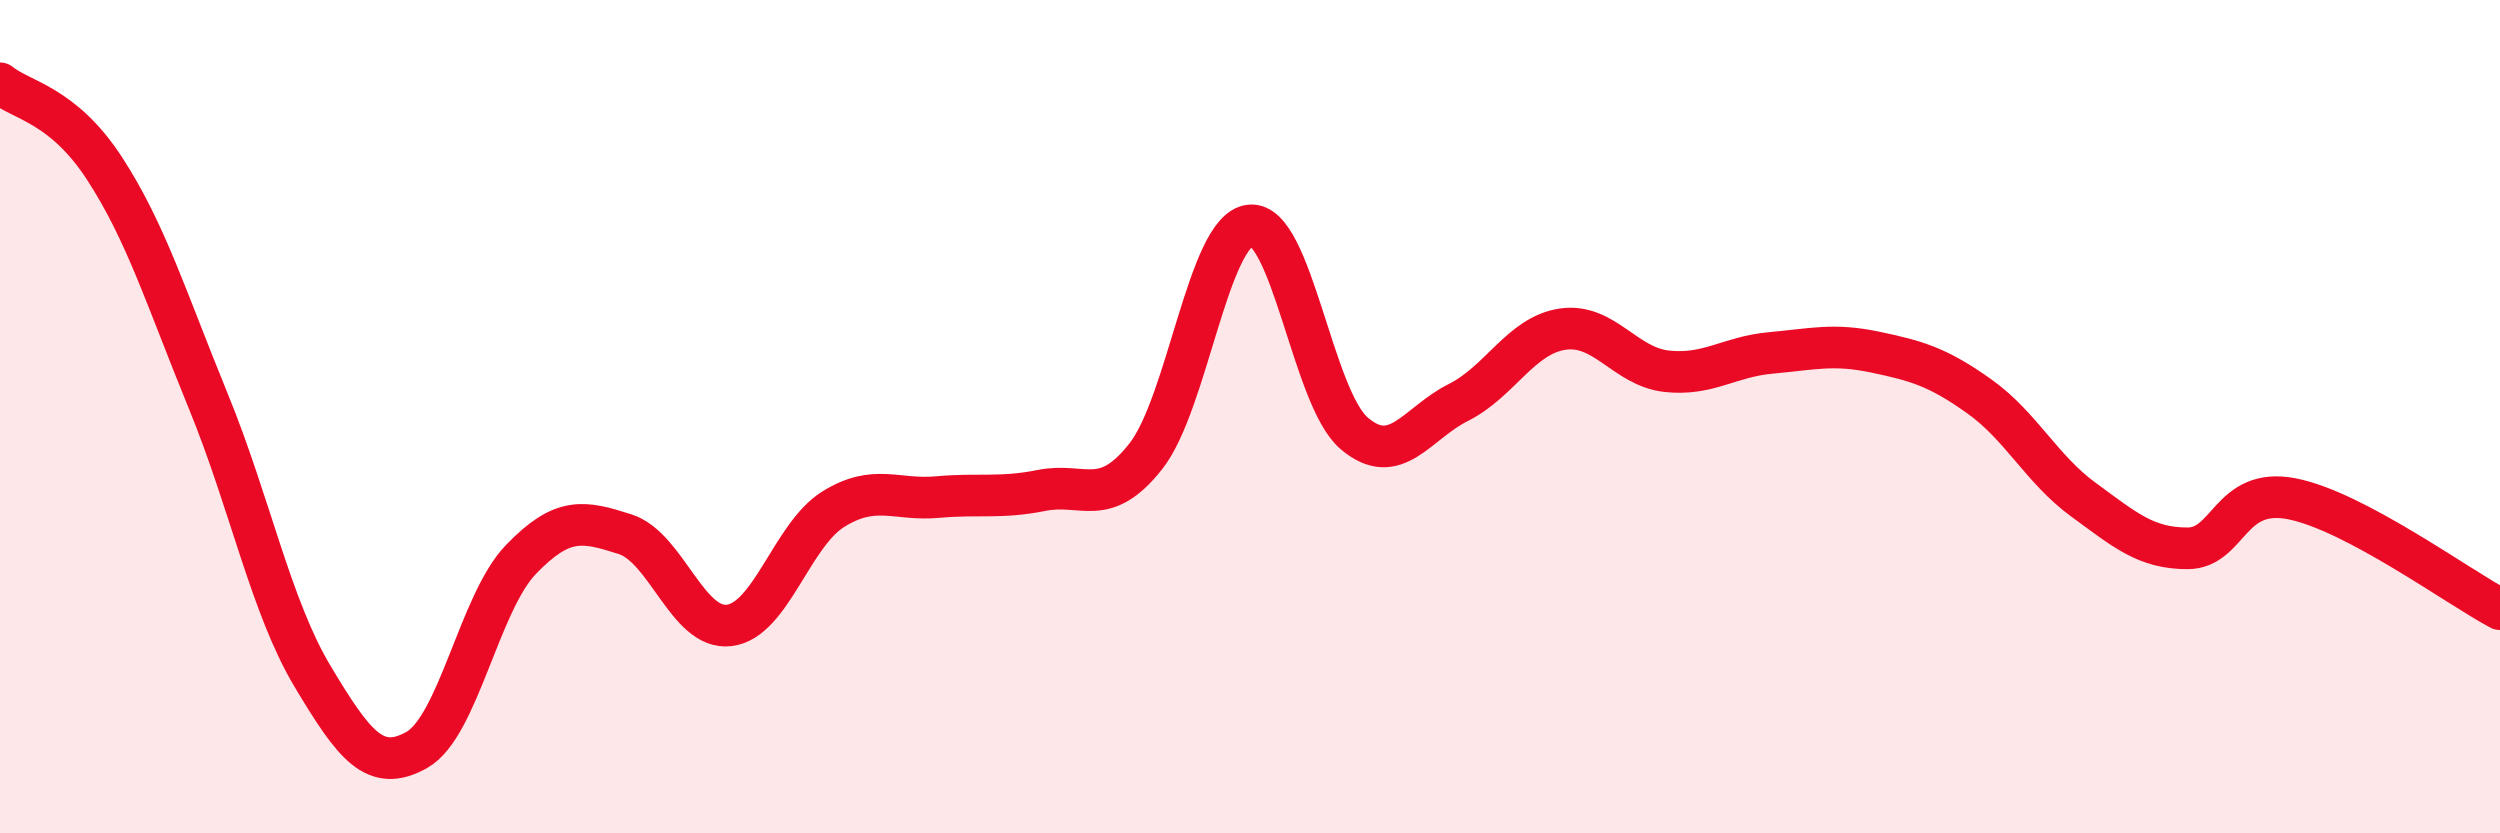
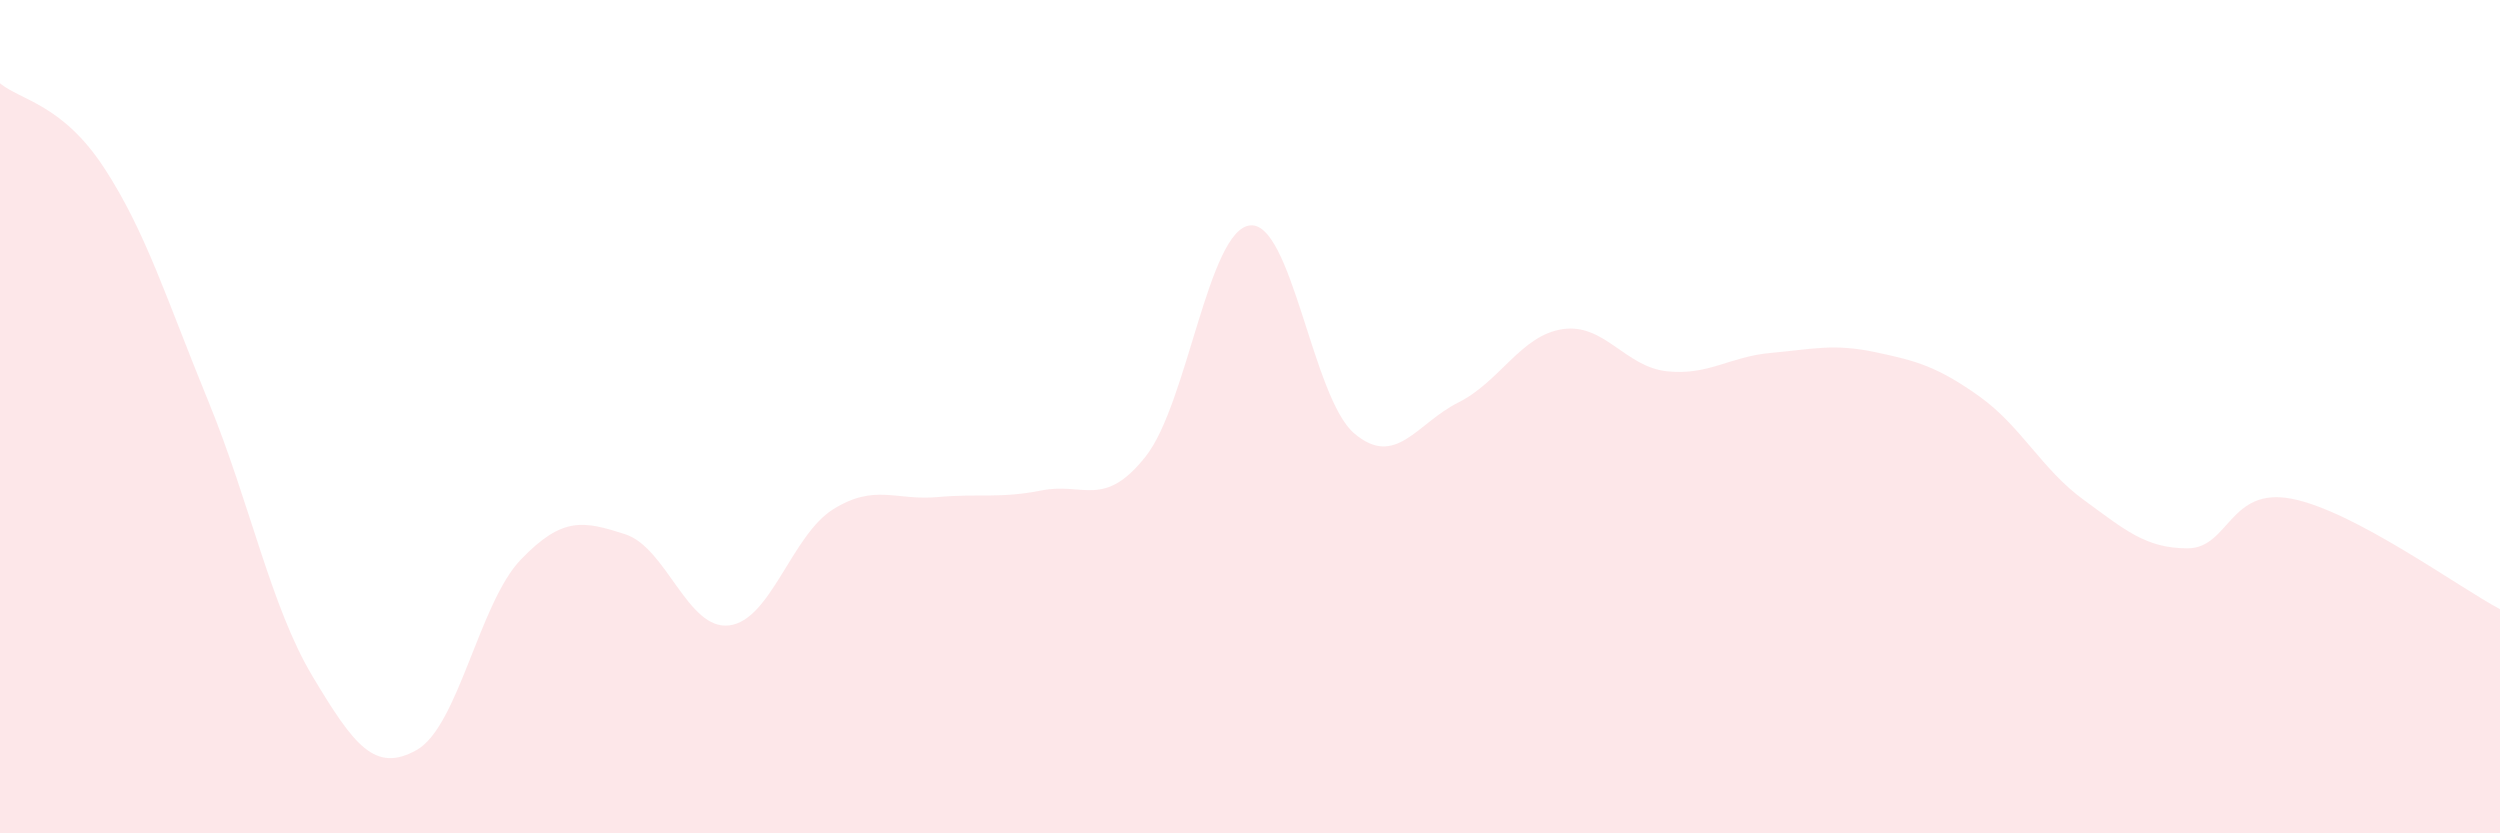
<svg xmlns="http://www.w3.org/2000/svg" width="60" height="20" viewBox="0 0 60 20">
  <path d="M 0,2 C 0.5,2.41 1.5,2.5 2.5,4.03 C 3.5,5.56 4,7.19 5,9.63 C 6,12.07 6.5,14.56 7.5,16.23 C 8.5,17.9 9,18.56 10,18 C 11,17.44 11.5,14.47 12.5,13.43 C 13.5,12.39 14,12.5 15,12.82 C 16,13.14 16.5,15.13 17.5,15.01 C 18.5,14.89 19,12.84 20,12.22 C 21,11.6 21.5,12.02 22.5,11.93 C 23.5,11.84 24,11.97 25,11.77 C 26,11.57 26.5,12.22 27.5,10.95 C 28.5,9.68 29,5.52 30,5.41 C 31,5.3 31.5,9.55 32.5,10.4 C 33.5,11.25 34,10.16 35,9.66 C 36,9.16 36.5,8.05 37.5,7.9 C 38.5,7.75 39,8.8 40,8.91 C 41,9.02 41.5,8.56 42.5,8.47 C 43.5,8.38 44,8.24 45,8.45 C 46,8.66 46.5,8.8 47.5,9.51 C 48.5,10.22 49,11.26 50,11.99 C 51,12.72 51.5,13.16 52.5,13.16 C 53.5,13.16 53.5,11.68 55,11.97 C 56.5,12.26 59,14.09 60,14.62L60 20L0 20Z" fill="#EB0A25" opacity="0.1" stroke-linecap="round" stroke-linejoin="round" />
-   <path d="M 0,2 C 0.5,2.41 1.5,2.5 2.5,4.03 C 3.5,5.56 4,7.19 5,9.63 C 6,12.07 6.5,14.56 7.5,16.23 C 8.5,17.9 9,18.56 10,18 C 11,17.44 11.5,14.47 12.5,13.43 C 13.5,12.39 14,12.5 15,12.82 C 16,13.14 16.5,15.13 17.5,15.01 C 18.5,14.89 19,12.84 20,12.22 C 21,11.6 21.5,12.02 22.5,11.93 C 23.5,11.84 24,11.97 25,11.77 C 26,11.57 26.5,12.22 27.5,10.95 C 28.5,9.68 29,5.52 30,5.41 C 31,5.3 31.5,9.55 32.5,10.4 C 33.5,11.25 34,10.16 35,9.66 C 36,9.16 36.5,8.05 37.5,7.9 C 38.5,7.75 39,8.8 40,8.91 C 41,9.02 41.5,8.56 42.5,8.47 C 43.5,8.38 44,8.24 45,8.45 C 46,8.66 46.5,8.8 47.5,9.51 C 48.5,10.22 49,11.26 50,11.99 C 51,12.72 51.5,13.16 52.5,13.16 C 53.5,13.16 53.5,11.68 55,11.97 C 56.5,12.26 59,14.09 60,14.62" stroke="#EB0A25" stroke-width="1" fill="none" stroke-linecap="round" stroke-linejoin="round" />
</svg>